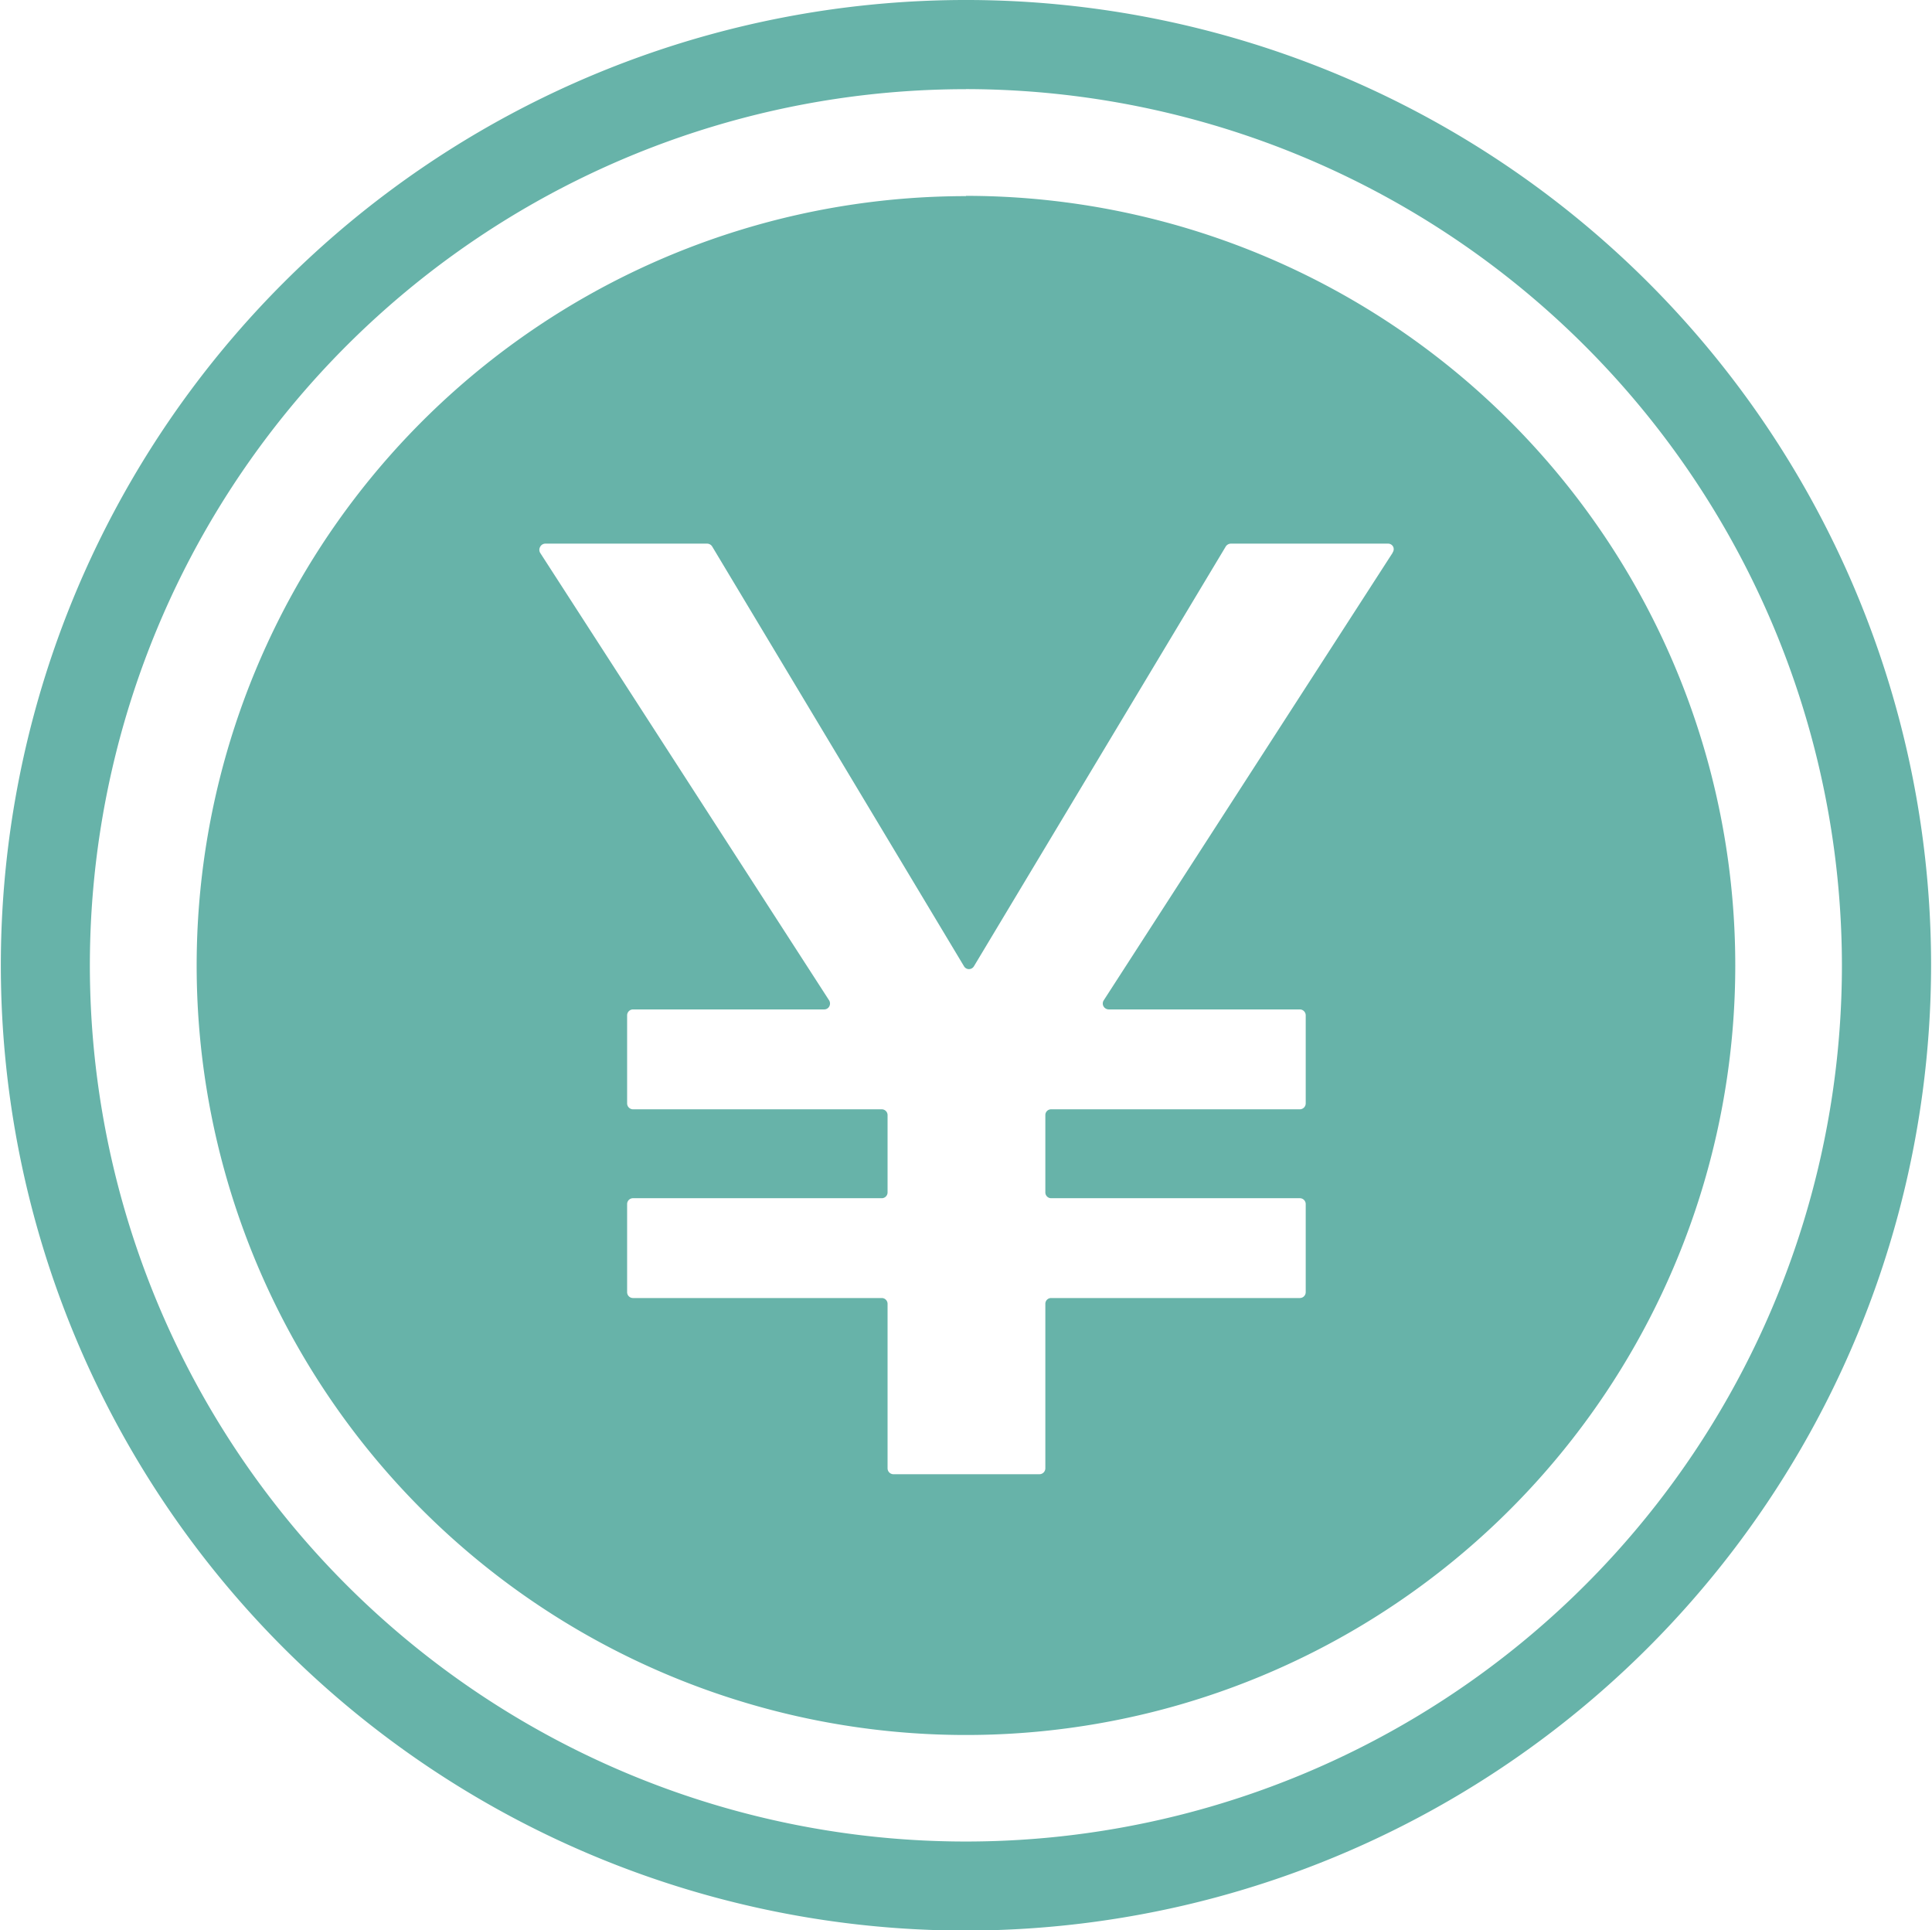
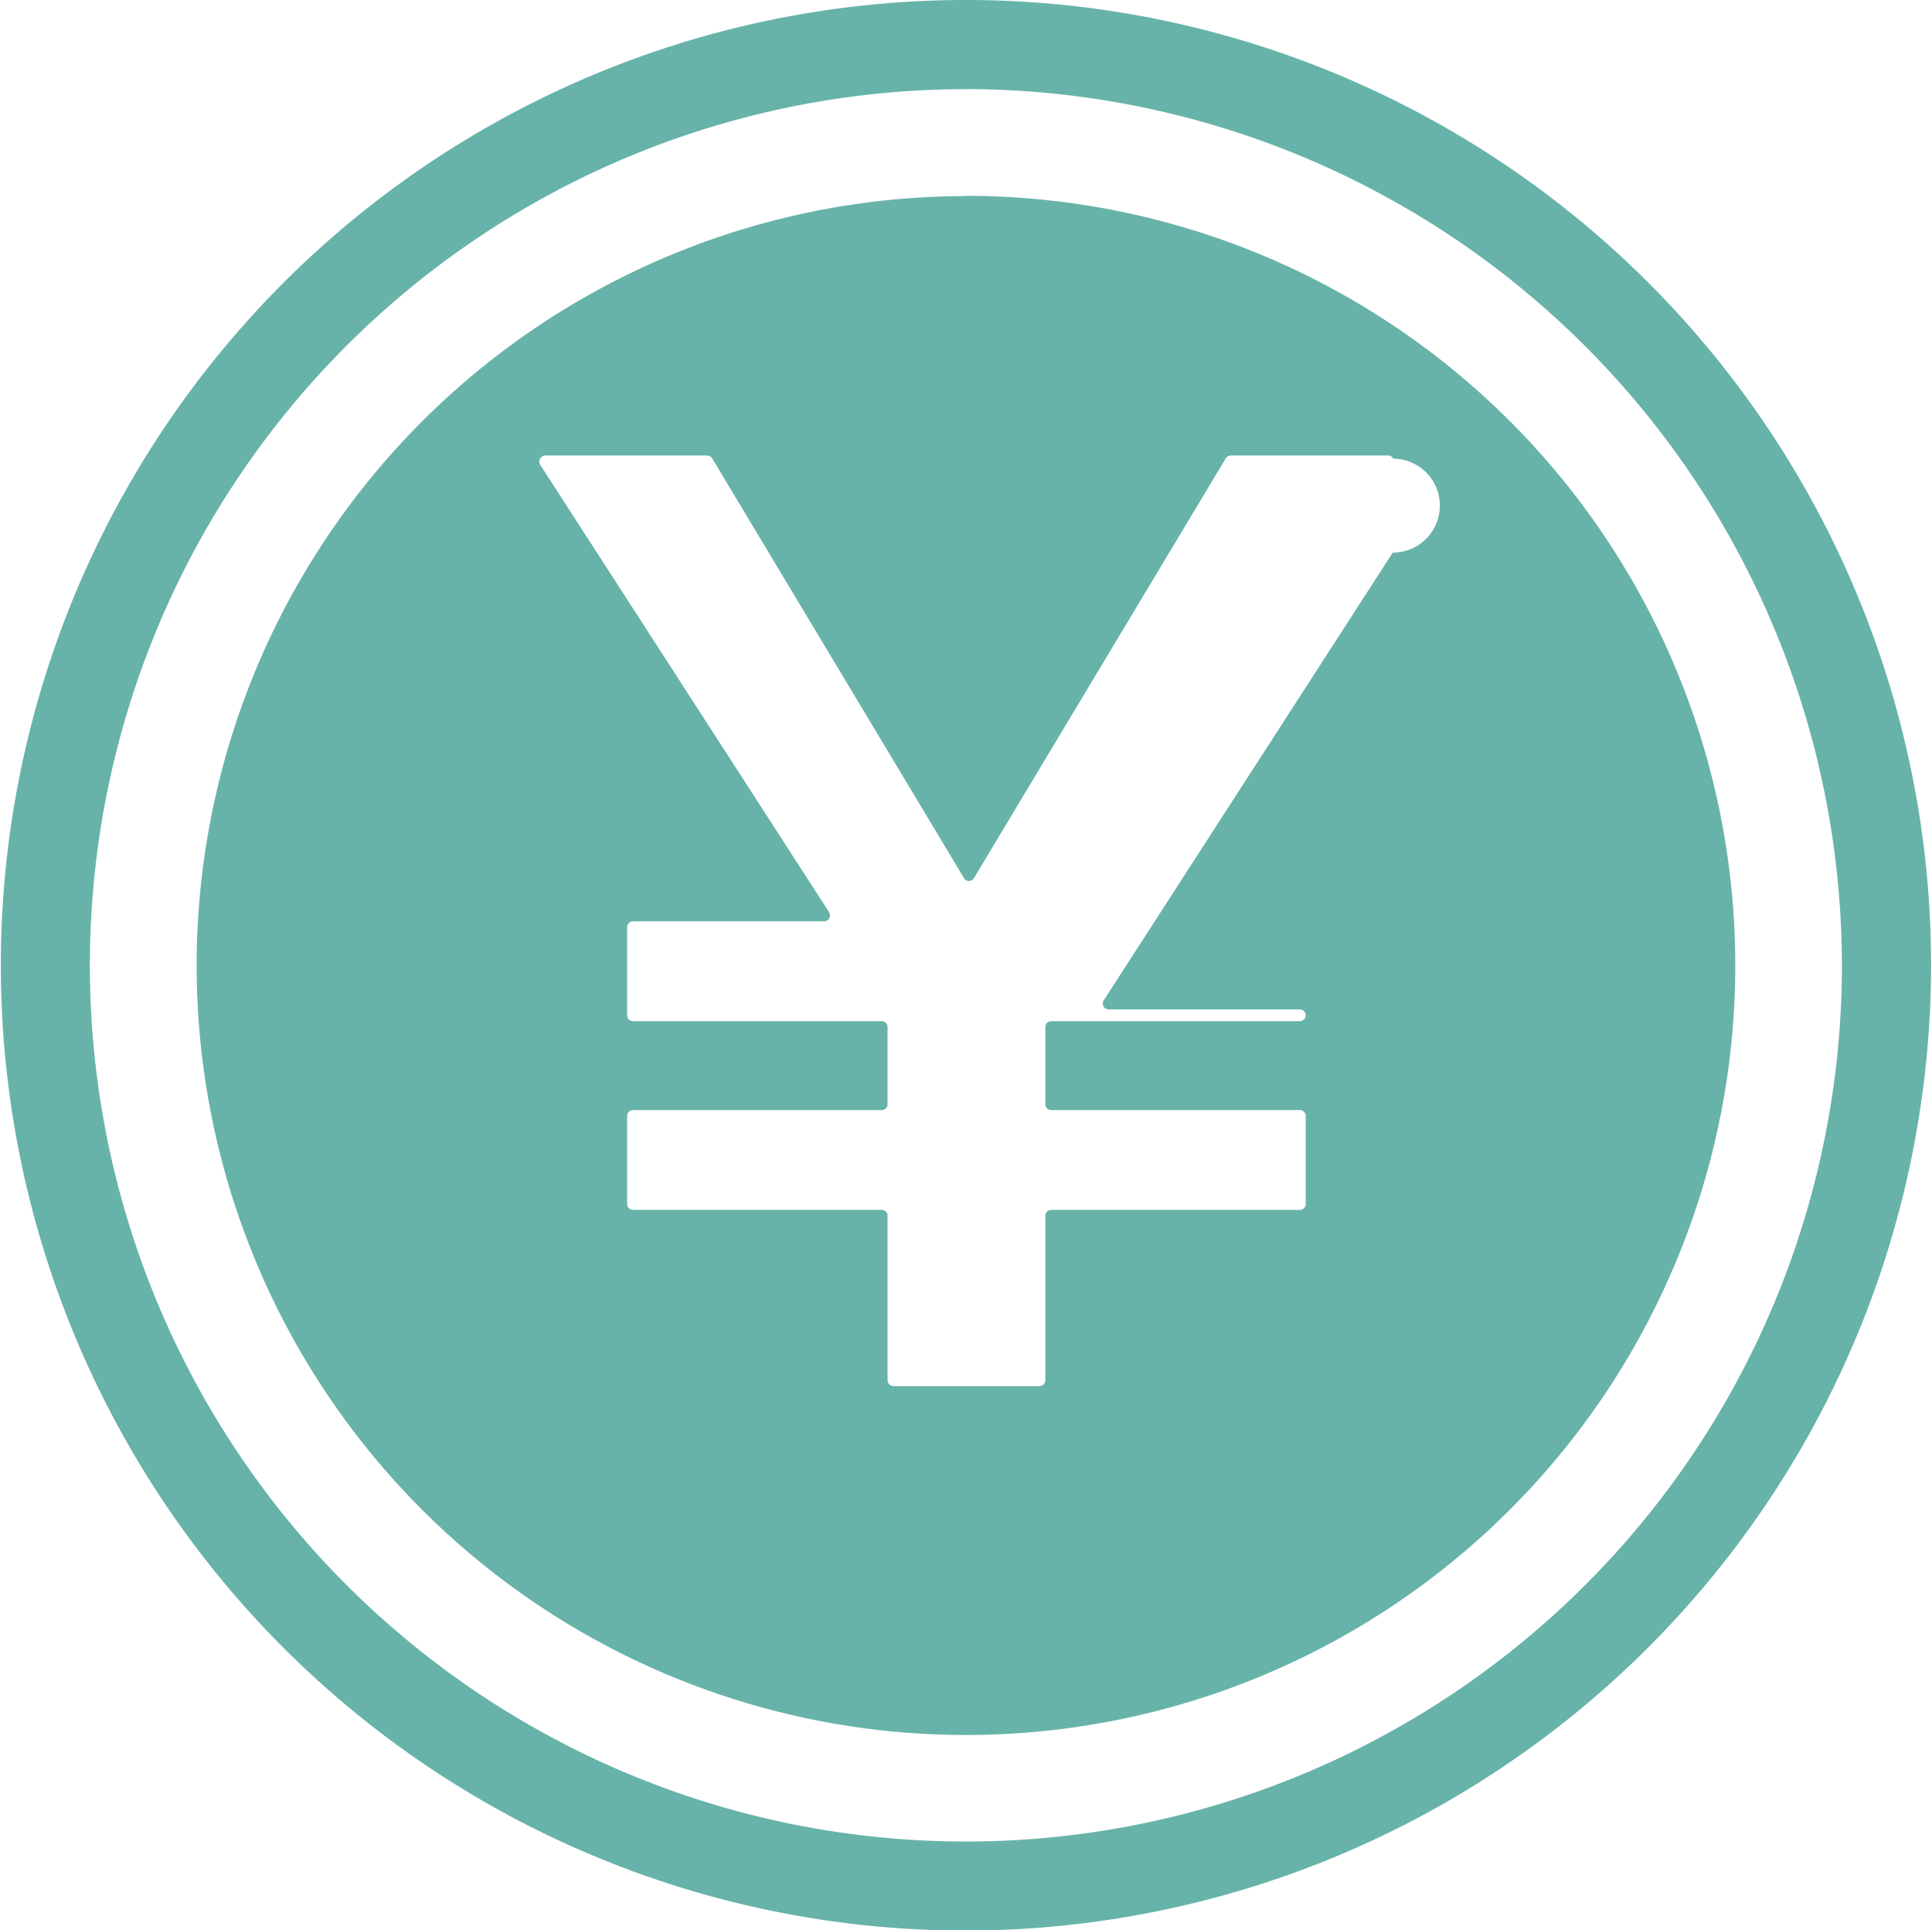
<svg xmlns="http://www.w3.org/2000/svg" width="27.625" height="27.594" viewBox="0 0 27.625 27.594">
  <defs>
    <style>
      .cls-1 {
        fill: #67b3a9;
        fill-rule: evenodd;
      }
    </style>
  </defs>
-   <path id="icon01.svg" class="cls-1" d="M484,590.1a13.8,13.8,0,1,1,13.8-13.8A13.814,13.814,0,0,1,484,590.1Zm0-26.325A12.526,12.526,0,1,0,496.525,576.3,12.54,12.54,0,0,0,484,563.774Zm0,1.529a11,11,0,1,0,11,11A11,11,0,0,0,484,565.3Zm6.1,5.1-4.132,6.4a0.083,0.083,0,0,0,0,.085,0.088,0.088,0,0,0,.073.042h2.733a0.085,0.085,0,0,1,.084.084v1.26a0.085,0.085,0,0,1-.084.084h-3.556a0.082,0.082,0,0,0-.083.083v1.105a0.083,0.083,0,0,0,.083.083h3.556a0.084,0.084,0,0,1,.084.085v1.258a0.084,0.084,0,0,1-.084.084h-3.556a0.082,0.082,0,0,0-.083.083v2.352a0.085,0.085,0,0,1-.085.084h-2.086a0.085,0.085,0,0,1-.085-0.084v-2.352a0.083,0.083,0,0,0-.082-0.083h-3.557a0.084,0.084,0,0,1-.085-0.084v-1.258a0.084,0.084,0,0,1,.085-0.085h3.557a0.083,0.083,0,0,0,.082-0.083v-1.105a0.083,0.083,0,0,0-.082-0.083h-3.557a0.085,0.085,0,0,1-.085-0.084v-1.26a0.085,0.085,0,0,1,.085-0.084h2.733a0.082,0.082,0,0,0,.072-0.042,0.088,0.088,0,0,0,0-.085l-4.133-6.4a0.085,0.085,0,0,1,0-.087,0.084,0.084,0,0,1,.074-0.045H480.3a0.087,0.087,0,0,1,.072.042l3.6,6a0.082,0.082,0,0,0,.07.041,0.084,0.084,0,0,0,.072-0.041l3.6-6a0.089,0.089,0,0,1,.073-0.042h2.249a0.082,0.082,0,0,1,.073.045A0.083,0.083,0,0,1,490.1,570.4Z" transform="translate(-470.188 -562.5)" />
+   <path id="icon01.svg" class="cls-1" d="M484,590.1a13.8,13.8,0,1,1,13.8-13.8A13.814,13.814,0,0,1,484,590.1Zm0-26.325A12.526,12.526,0,1,0,496.525,576.3,12.54,12.54,0,0,0,484,563.774Zm0,1.529a11,11,0,1,0,11,11A11,11,0,0,0,484,565.3Zm6.1,5.1-4.132,6.4a0.083,0.083,0,0,0,0,.085,0.088,0.088,0,0,0,.073.042h2.733a0.085,0.085,0,0,1,.084.084a0.085,0.085,0,0,1-.084.084h-3.556a0.082,0.082,0,0,0-.083.083v1.105a0.083,0.083,0,0,0,.083.083h3.556a0.084,0.084,0,0,1,.084.085v1.258a0.084,0.084,0,0,1-.084.084h-3.556a0.082,0.082,0,0,0-.083.083v2.352a0.085,0.085,0,0,1-.085.084h-2.086a0.085,0.085,0,0,1-.085-0.084v-2.352a0.083,0.083,0,0,0-.082-0.083h-3.557a0.084,0.084,0,0,1-.085-0.084v-1.258a0.084,0.084,0,0,1,.085-0.085h3.557a0.083,0.083,0,0,0,.082-0.083v-1.105a0.083,0.083,0,0,0-.082-0.083h-3.557a0.085,0.085,0,0,1-.085-0.084v-1.26a0.085,0.085,0,0,1,.085-0.084h2.733a0.082,0.082,0,0,0,.072-0.042,0.088,0.088,0,0,0,0-.085l-4.133-6.4a0.085,0.085,0,0,1,0-.087,0.084,0.084,0,0,1,.074-0.045H480.3a0.087,0.087,0,0,1,.072.042l3.6,6a0.082,0.082,0,0,0,.07.041,0.084,0.084,0,0,0,.072-0.041l3.6-6a0.089,0.089,0,0,1,.073-0.042h2.249a0.082,0.082,0,0,1,.073.045A0.083,0.083,0,0,1,490.1,570.4Z" transform="translate(-470.188 -562.5)" />
</svg>